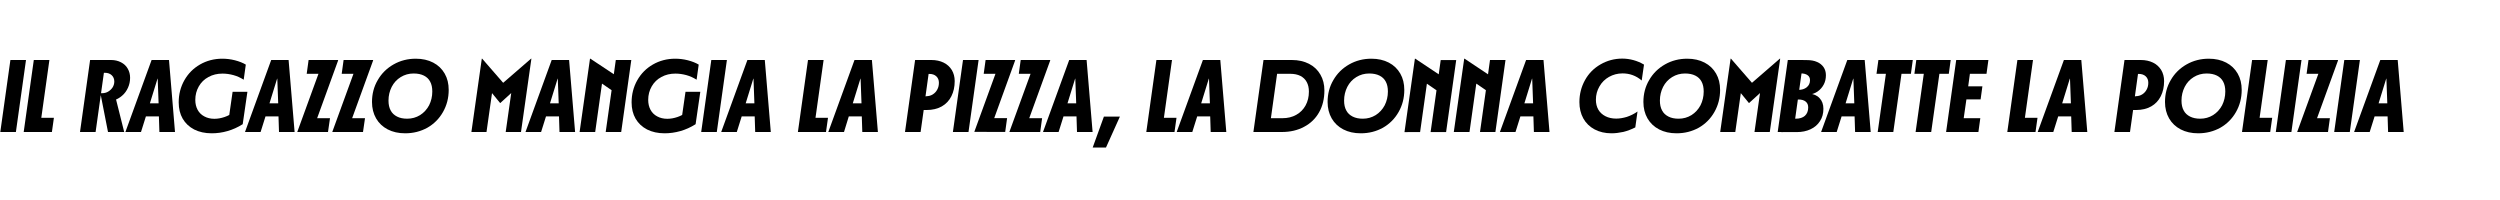
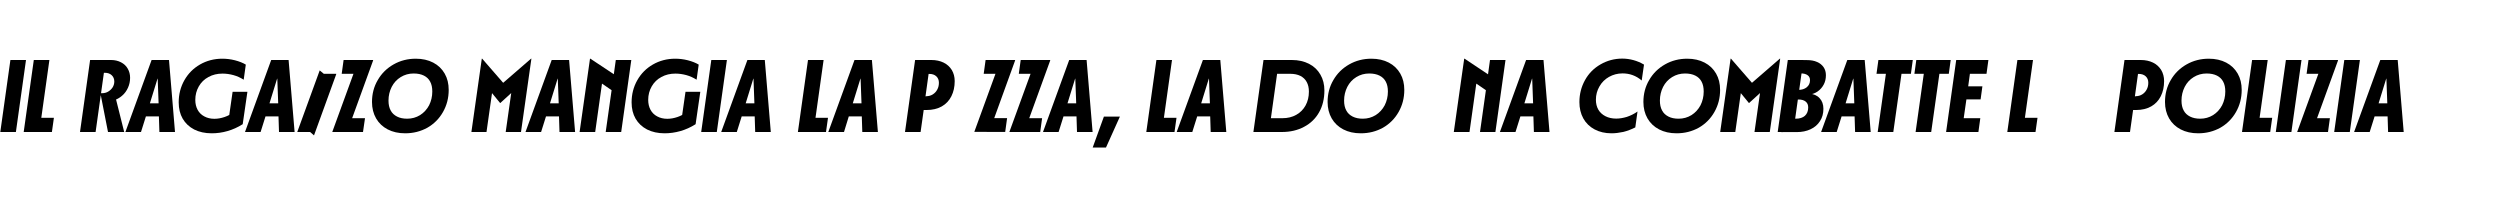
<svg xmlns="http://www.w3.org/2000/svg" version="1.1" id="Capa_1" x="0px" y="0px" viewBox="0 0 2500 200" style="enable-background:new 0 0 2500 200;">
  <title>SVG typefaces</title>
  <g>
    <path d="M0.3,132l10.1-72H26l-10.1,72H0.3z" />
    <path d="M23.7,132l10.1-72h15.6l-8.1,57.8h12.6l-2,14.2H23.7z" />
    <path d="M102.1,93.2c2.2,0,4.3-0.5,6.1-1.6c1.8-1.1,3.3-2.5,4.4-4.2c1.1-1.8,1.7-3.7,1.7-5.9c0-2.6-0.9-4.7-2.6-6.3   c-1.7-1.6-4-2.4-6.7-2.4h-1.1L95.6,132H80l10.1-72h21c3.7,0,7,0.8,9.9,2.3c2.9,1.5,5.2,3.6,6.7,6.3c1.6,2.7,2.4,5.8,2.4,9.2   c0,3.5-0.7,6.8-2.1,9.9c-1.4,3.1-3.3,5.8-5.9,8c-2.5,2.2-5.4,3.8-8.7,4.8l1.6-5.2l9.2,36.7h-16.2l-7.6-38.8H102.1z" />
    <path d="M125.4,132l26.2-72H169l6,72h-15.6l-0.5-15.6h-13l-4.9,15.6H125.4z M149.9,103.3h8.7l-0.9-24.6h-0.2L149.9,103.3z" />
    <path d="M211.7,133.3c-6.7,0-12.5-1.3-17.5-3.8c-5-2.6-8.8-6.2-11.5-10.8c-2.7-4.7-4-10.1-4-16.3c0-8.1,1.9-15.5,5.7-22.2   c3.8-6.7,9-11.9,15.6-15.7s14.1-5.8,22.3-5.8c4.2,0,8.4,0.5,12.7,1.6c4.2,1.1,7.8,2.5,10.8,4.3l-2.1,15.1c-3.2-2-6.6-3.6-10.3-4.6   c-3.7-1-7.3-1.5-10.9-1.5c-5.2,0-9.9,1.1-14,3.4c-4.2,2.2-7.4,5.4-9.7,9.4c-2.3,4-3.5,8.5-3.5,13.5c0,3.8,0.8,7.1,2.3,9.9   c1.5,2.8,3.8,5.1,6.7,6.6c2.9,1.6,6.3,2.4,10.1,2.4c3.3,0,6.7-0.6,10.2-1.8c3.5-1.2,6.4-2.8,8.9-4.9l-5.5,11.7l4.6-32h14.8   l-4.7,32.4c-4.9,3.1-10,5.4-15.3,6.9C222.2,132.6,216.9,133.3,211.7,133.3z" />
    <path d="M245,132l26.2-72h17.4l6,72H279l-0.5-15.6h-13l-4.9,15.6H245z M269.5,103.3h8.7l-0.9-24.6h-0.2L269.5,103.3z" />
-     <path d="M297.3,132l0.1-0.4l22.3-61.2l4.1,3.4h-17.1l1.9-13.8h29.5v0.5l-22.2,61.1l-3.9-3.4h18L328,132H297.3z" />
+     <path d="M297.3,132l0.1-0.4l22.3-61.2l4.1,3.4h-17.1h29.5v0.5l-22.2,61.1l-3.9-3.4h18L328,132H297.3z" />
    <path d="M332.3,132l0.1-0.4l22.3-61.2l4.1,3.4h-17.1l1.9-13.8h29.5v0.5l-22.2,61.1l-3.9-3.4h18L363,132H332.3z" />
    <path d="M405.2,133.3c-6.7,0-12.5-1.3-17.5-3.9c-5-2.6-8.9-6.3-11.6-11c-2.7-4.7-4.1-10.2-4.1-16.4c0-8.1,1.9-15.4,5.8-22   c3.8-6.6,9.1-11.8,15.8-15.6c6.7-3.8,14.1-5.7,22.2-5.7c6.6,0,12.4,1.3,17.4,3.9c5,2.6,8.8,6.3,11.5,11s4,10.1,4,16.3   c0,8.1-1.9,15.4-5.7,22.1c-3.8,6.7-9,11.9-15.6,15.7C420.7,131.4,413.3,133.3,405.2,133.3z M407.2,118.7c4.7,0,9-1.2,12.9-3.6   c3.8-2.4,6.8-5.7,9-9.8c2.1-4.2,3.2-8.8,3.2-13.8c0-3.9-0.7-7.2-2.1-9.8c-1.4-2.7-3.5-4.7-6.3-6.1c-2.8-1.4-6.2-2.1-10.3-2.1   c-4.7,0-9,1.2-12.9,3.6c-3.9,2.4-6.9,5.7-9,9.8c-2.1,4.2-3.2,8.7-3.2,13.7c0,3.9,0.7,7.2,2.2,9.9c1.4,2.7,3.6,4.7,6.4,6.1   C399.8,118,403.2,118.7,407.2,118.7z" />
    <path d="M471.4,132l10.4-73.3h0.4l21.4,24.6h-1L531,58.7h0.4L521,132h-15.3l6.8-47.9l2.3,5.7l-14.5,13.2h-0.2l-10.8-13.2l4-5.7   l-6.8,47.9H471.4z" />
    <path d="M525.5,132l26.2-72h17.4l6,72h-15.6l-0.5-15.6h-13l-4.9,15.6H525.5z M550,103.3h8.7l-0.9-24.6h-0.2L550,103.3z" />
    <path d="M579.6,132L590,58.7h0.4L616.5,76l-3,0.6l2.3-16.6h15.5l-10.1,72h-15.5l5.9-41.8l-9.6-6.6l-6.8,48.4H579.6z" />
    <path d="M664.6,133.3c-6.7,0-12.5-1.3-17.5-3.8c-5-2.6-8.8-6.2-11.5-10.8c-2.7-4.7-4-10.1-4-16.3c0-8.1,1.9-15.5,5.7-22.2   c3.8-6.7,9-11.9,15.6-15.7s14.1-5.8,22.3-5.8c4.2,0,8.4,0.5,12.7,1.6c4.2,1.1,7.8,2.5,10.8,4.3l-2.1,15.1c-3.2-2-6.6-3.6-10.3-4.6   c-3.7-1-7.3-1.5-10.9-1.5c-5.2,0-9.9,1.1-14,3.4c-4.2,2.2-7.4,5.4-9.7,9.4c-2.3,4-3.5,8.5-3.5,13.5c0,3.8,0.8,7.1,2.3,9.9   c1.5,2.8,3.8,5.1,6.7,6.6c2.9,1.6,6.3,2.4,10.1,2.4c3.3,0,6.7-0.6,10.2-1.8c3.5-1.2,6.4-2.8,8.9-4.9l-5.5,11.7l4.6-32h14.8   l-4.7,32.4c-4.9,3.1-10,5.4-15.3,6.9C675,132.6,669.7,133.3,664.6,133.3z" />
    <path d="M701.2,132l10.1-72h15.6l-10.1,72H701.2z" />
    <path d="M721.2,132l26.2-72h17.4l6,72h-15.6l-0.5-15.6h-13l-4.9,15.6H721.2z M745.7,103.3h8.7l-0.9-24.6h-0.2L745.7,103.3z" />
    <path d="M797.9,132L808,60h15.6l-8.1,57.8H828l-2,14.2H797.9z" />
    <path d="M828.3,132l26.2-72h17.4l6,72h-15.6l-0.5-15.6h-13L844,132H828.3z M852.8,103.3h8.7l-0.9-24.6h-0.2L852.8,103.3z" />
    <path d="M905,132l10.1-72h16.3c4.6,0,8.7,0.9,12.2,2.6c3.5,1.7,6.2,4.2,8.2,7.4c1.9,3.2,2.9,6.9,2.9,11.1c0,5.7-1.1,10.7-3.3,15.1   c-2.2,4.4-5.4,7.8-9.6,10.2c-4.3,2.4-9.3,3.6-15.1,3.6h-3l-3.1,22H905z M926.3,96.2c2.4,0,4.6-0.6,6.5-1.8c1.9-1.2,3.4-2.8,4.5-4.9   c1.1-2,1.6-4.3,1.6-6.8c0-2.7-0.9-4.8-2.6-6.4c-1.7-1.6-4.1-2.4-7-2.4h-0.7l-3.1,22.4H926.3z" />
-     <path d="M952.9,132L963,60h15.6l-10.1,72H952.9z" />
    <path d="M974.3,132l0.1-0.4l22.3-61.2l4.1,3.4h-17.1l1.9-13.8h29.5v0.5L993,121.5l-3.9-3.4h18l-1.9,13.8H974.3z" />
    <path d="M1009.4,132l0.1-0.4l22.3-61.2l4.1,3.4h-17.1l1.9-13.8h29.5v0.5l-22.2,61.1l-3.9-3.4h18l-1.9,13.8H1009.4z" />
    <path d="M1043,132l26.2-72h17.4l6,72H1077l-0.5-15.6h-13l-4.9,15.6H1043z M1067.5,103.3h8.7l-0.9-24.6h-0.2L1067.5,103.3z" />
    <path d="M1092.7,147.5l11.2-30.9h16l-13.9,30.9H1092.7z" />
    <path d="M1146.3,132l10.1-72h15.6l-8.1,57.8h12.6l-2,14.2H1146.3z" />
    <path d="M1176.7,132l26.2-72h17.4l6,72h-15.6l-0.5-15.6h-13l-4.9,15.6H1176.7z M1201.2,103.3h8.7l-0.9-24.6h-0.2L1201.2,103.3z" />
    <path d="M1253.4,132l10.1-72h28.4c6.5,0,12.2,1.3,17.1,3.8c4.9,2.5,8.7,6.1,11.4,10.8c2.7,4.6,4,9.9,4,15.9   c0,8.3-1.8,15.6-5.3,21.8c-3.5,6.2-8.5,11.1-15,14.5c-6.5,3.5-13.9,5.2-22.3,5.2H1253.4z M1282.4,118.2c5.2,0,9.9-1.1,13.9-3.4   c4-2.2,7.1-5.4,9.3-9.4s3.3-8.6,3.3-13.8c0-3.7-0.7-6.9-2.2-9.6c-1.4-2.7-3.6-4.7-6.3-6.1c-2.8-1.4-6.2-2.1-10.3-2.1h-13l-6.2,44.4   H1282.4z" />
    <path d="M1360.8,133.3c-6.7,0-12.5-1.3-17.5-3.9c-5-2.6-8.9-6.3-11.6-11c-2.7-4.7-4.1-10.2-4.1-16.4c0-8.1,1.9-15.4,5.8-22   c3.8-6.6,9.1-11.8,15.8-15.6c6.7-3.8,14.1-5.7,22.2-5.7c6.6,0,12.4,1.3,17.4,3.9c5,2.6,8.8,6.3,11.5,11c2.7,4.7,4,10.1,4,16.3   c0,8.1-1.9,15.4-5.7,22.1c-3.8,6.7-9,11.9-15.6,15.7C1376.3,131.4,1369,133.3,1360.8,133.3z M1362.8,118.7c4.7,0,9-1.2,12.9-3.6   c3.8-2.4,6.8-5.7,9-9.8c2.1-4.2,3.2-8.8,3.2-13.8c0-3.9-0.7-7.2-2.1-9.8c-1.4-2.7-3.5-4.7-6.3-6.1c-2.8-1.4-6.2-2.1-10.3-2.1   c-4.7,0-9,1.2-12.9,3.6c-3.9,2.4-6.9,5.7-9,9.8c-2.1,4.2-3.2,8.7-3.2,13.7c0,3.9,0.7,7.2,2.2,9.9c1.4,2.7,3.6,4.7,6.4,6.1   C1355.5,118,1358.9,118.7,1362.8,118.7z" />
-     <path d="M1404.5,132l10.4-73.3h0.4l26.1,17.4l-3,0.6l2.3-16.6h15.5l-10.1,72h-15.5l5.9-41.8l-9.6-6.6l-6.8,48.4H1404.5z" />
    <path d="M1453.8,132l10.4-73.3h0.4l26.1,17.4l-3,0.6L1490,60h15.5l-10.1,72H1480l5.9-41.8l-9.6-6.6l-6.8,48.4H1453.8z" />
    <path d="M1499.9,132l26.2-72h17.4l6,72h-15.6l-0.5-15.6h-13l-4.9,15.6H1499.9z M1524.4,103.3h8.7l-0.9-24.6h-0.2L1524.4,103.3z" />
    <path d="M1611.5,133.3c-6.4,0-12-1.3-16.9-3.9c-4.9-2.6-8.7-6.3-11.3-11c-2.6-4.7-3.9-10.2-3.9-16.3c0-8,1.9-15.3,5.6-22   c3.7-6.7,8.9-11.9,15.5-15.7c6.6-3.8,13.8-5.8,21.8-5.8c3.7,0,7.4,0.5,11.1,1.5c3.7,1,7.2,2.5,10.6,4.5l-2.3,15.9   c-2.8-2.4-5.8-4.2-9.1-5.4c-3.3-1.2-6.7-1.7-10.1-1.7c-4.9,0-9.4,1.2-13.5,3.5c-4.1,2.3-7.3,5.5-9.6,9.6c-2.3,4-3.5,8.4-3.5,13.2   c0,3.8,0.8,7.1,2.4,9.9c1.6,2.8,4,5,7.1,6.6c3.1,1.6,6.7,2.4,10.8,2.4c3.4,0,6.9-0.6,10.6-1.7c3.6-1.2,7.2-2.9,10.7-5.4l-2.2,15.9   c-4,2-7.9,3.5-11.9,4.5C1619.2,132.8,1615.3,133.3,1611.5,133.3z" />
    <path d="M1676.6,133.3c-6.7,0-12.5-1.3-17.5-3.9c-5-2.6-8.9-6.3-11.6-11c-2.7-4.7-4.1-10.2-4.1-16.4c0-8.1,1.9-15.4,5.8-22   c3.8-6.6,9.1-11.8,15.8-15.6c6.7-3.8,14.1-5.7,22.2-5.7c6.6,0,12.4,1.3,17.4,3.9c5,2.6,8.8,6.3,11.5,11c2.7,4.7,4,10.1,4,16.3   c0,8.1-1.9,15.4-5.7,22.1c-3.8,6.7-9,11.9-15.6,15.7C1692.1,131.4,1684.7,133.3,1676.6,133.3z M1678.6,118.7c4.7,0,9-1.2,12.9-3.6   c3.8-2.4,6.8-5.7,9-9.8c2.1-4.2,3.2-8.8,3.2-13.8c0-3.9-0.7-7.2-2.1-9.8c-1.4-2.7-3.5-4.7-6.3-6.1c-2.8-1.4-6.2-2.1-10.3-2.1   c-4.7,0-9,1.2-12.9,3.6c-3.9,2.4-6.9,5.7-9,9.8c-2.1,4.2-3.2,8.7-3.2,13.7c0,3.9,0.7,7.2,2.2,9.9c1.4,2.7,3.6,4.7,6.4,6.1   C1671.2,118,1674.6,118.7,1678.6,118.7z" />
    <path d="M1720.2,132l10.4-73.3h0.4l21.4,24.6h-1l28.4-24.6h0.4l-10.4,73.3h-15.3l6.8-47.9l2.3,5.7l-14.5,13.2h-0.2l-10.8-13.2   l4-5.7l-6.8,47.9H1720.2z" />
    <path d="M1777.7,132l10.1-72h15.6l-10.1,72H1777.7z M1781.3,132l1.9-13.3h12.6c3.9,0,6.9-1,9.1-2.9c2.2-2,3.3-4.8,3.3-8.4   c0-2.5-0.8-4.4-2.5-5.8c-1.7-1.4-4.1-2.1-7.2-2.1h-12.6l1.3-9.6h11.1c3.5,0,6.3-0.9,8.4-2.6c2.2-1.8,3.3-4.1,3.3-7.1   c0-2.2-0.8-3.9-2.4-5c-1.6-1.2-4-1.8-7-1.8h-11.1l1.8-13.3h15.7c3.9,0,7.3,0.6,10.1,1.9c2.8,1.2,5,3,6.5,5.2c1.5,2.2,2.3,4.9,2.3,8   c0,3.5-0.7,6.6-2.2,9.4c-1.5,2.8-3.5,5.1-6.1,6.9c-2.6,1.8-5.5,2.8-8.7,3.2v-1.1c4.5,0.3,8,1.7,10.6,4.5c2.6,2.7,3.9,6.3,3.9,10.7   c0,4.7-1.1,8.8-3.4,12.3c-2.3,3.6-5.4,6.3-9.5,8.2c-4.1,1.9-8.6,2.8-13.7,2.8H1781.3z" />
    <path d="M1821.1,132l26.2-72h17.4l6,72h-15.6l-0.5-15.6h-13l-4.9,15.6H1821.1z M1845.6,103.3h8.7l-0.9-24.6h-0.2L1845.6,103.3z" />
    <path d="M1876.5,73.8l1.9-13.8h34.4l-1.9,13.8h-9.4l-8.2,58.2h-15.6l8.2-58.2H1876.5z" />
    <path d="M1914.4,73.8l1.9-13.8h34.4l-1.9,13.8h-9.4l-8.2,58.2h-15.6l8.2-58.2H1914.4z" />
    <path d="M1946.1,132l10.1-72h32.2l-1.9,13.8h-16.6l-1.7,12.5h14.2l-1.8,13.1h-14.2l-2.7,18.8h16.6l-1.9,13.8H1946.1z" />
    <path d="M2007.3,132l10.1-72h15.6l-8.1,57.8h12.6l-2,14.2H2007.3z" />
-     <path d="M2037.7,132l26.2-72h17.4l6,72h-15.6l-0.5-15.6h-13l-4.9,15.6H2037.7z M2062.2,103.3h8.7l-0.9-24.6h-0.2L2062.2,103.3z" />
    <path d="M2114.4,132l10.1-72h16.3c4.6,0,8.7,0.9,12.2,2.6c3.5,1.7,6.2,4.2,8.2,7.4c1.9,3.2,2.9,6.9,2.9,11.1   c0,5.7-1.1,10.7-3.3,15.1c-2.2,4.4-5.4,7.8-9.6,10.2c-4.3,2.4-9.3,3.6-15.1,3.6h-3l-3.1,22H2114.4z M2135.7,96.2   c2.4,0,4.6-0.6,6.5-1.8c1.9-1.2,3.4-2.8,4.5-4.9c1.1-2,1.6-4.3,1.6-6.8c0-2.7-0.9-4.8-2.6-6.4c-1.7-1.6-4.1-2.4-7-2.4h-0.7   l-3.1,22.4H2135.7z" />
    <path d="M2198.2,133.3c-6.7,0-12.5-1.3-17.5-3.9c-5-2.6-8.9-6.3-11.6-11c-2.7-4.7-4.1-10.2-4.1-16.4c0-8.1,1.9-15.4,5.8-22   c3.8-6.6,9.1-11.8,15.8-15.6c6.7-3.8,14.1-5.7,22.2-5.7c6.6,0,12.4,1.3,17.4,3.9c5,2.6,8.8,6.3,11.5,11c2.7,4.7,4,10.1,4,16.3   c0,8.1-1.9,15.4-5.7,22.1c-3.8,6.7-9,11.9-15.6,15.7C2213.7,131.4,2206.3,133.3,2198.2,133.3z M2200.2,118.7c4.7,0,9-1.2,12.9-3.6   c3.8-2.4,6.8-5.7,9-9.8c2.1-4.2,3.2-8.8,3.2-13.8c0-3.9-0.7-7.2-2.1-9.8c-1.4-2.7-3.5-4.7-6.3-6.1c-2.8-1.4-6.2-2.1-10.3-2.1   c-4.7,0-9,1.2-12.9,3.6c-3.9,2.4-6.9,5.7-9,9.8c-2.1,4.2-3.2,8.7-3.2,13.7c0,3.9,0.7,7.2,2.2,9.9c1.4,2.7,3.6,4.7,6.4,6.1   C2192.9,118,2196.3,118.7,2200.2,118.7z" />
    <path d="M2242,132l10.1-72h15.6l-8.1,57.8h12.6l-2,14.2H2242z" />
    <path d="M2275.8,132l10.1-72h15.6l-10.1,72H2275.8z" />
    <path d="M2297.2,132l0.1-0.4l22.3-61.2l4.1,3.4h-17.1l1.9-13.8h29.5v0.5l-22.2,61.1l-3.9-3.4h18l-1.9,13.8H2297.2z" />
    <path d="M2334.2,132l10.1-72h15.6l-10.1,72H2334.2z" />
    <path d="M2354.1,132l26.2-72h17.4l6,72h-15.6l-0.5-15.6h-13l-4.9,15.6H2354.1z M2378.6,103.3h8.7l-0.9-24.6h-0.2L2378.6,103.3z" />
  </g>
</svg>